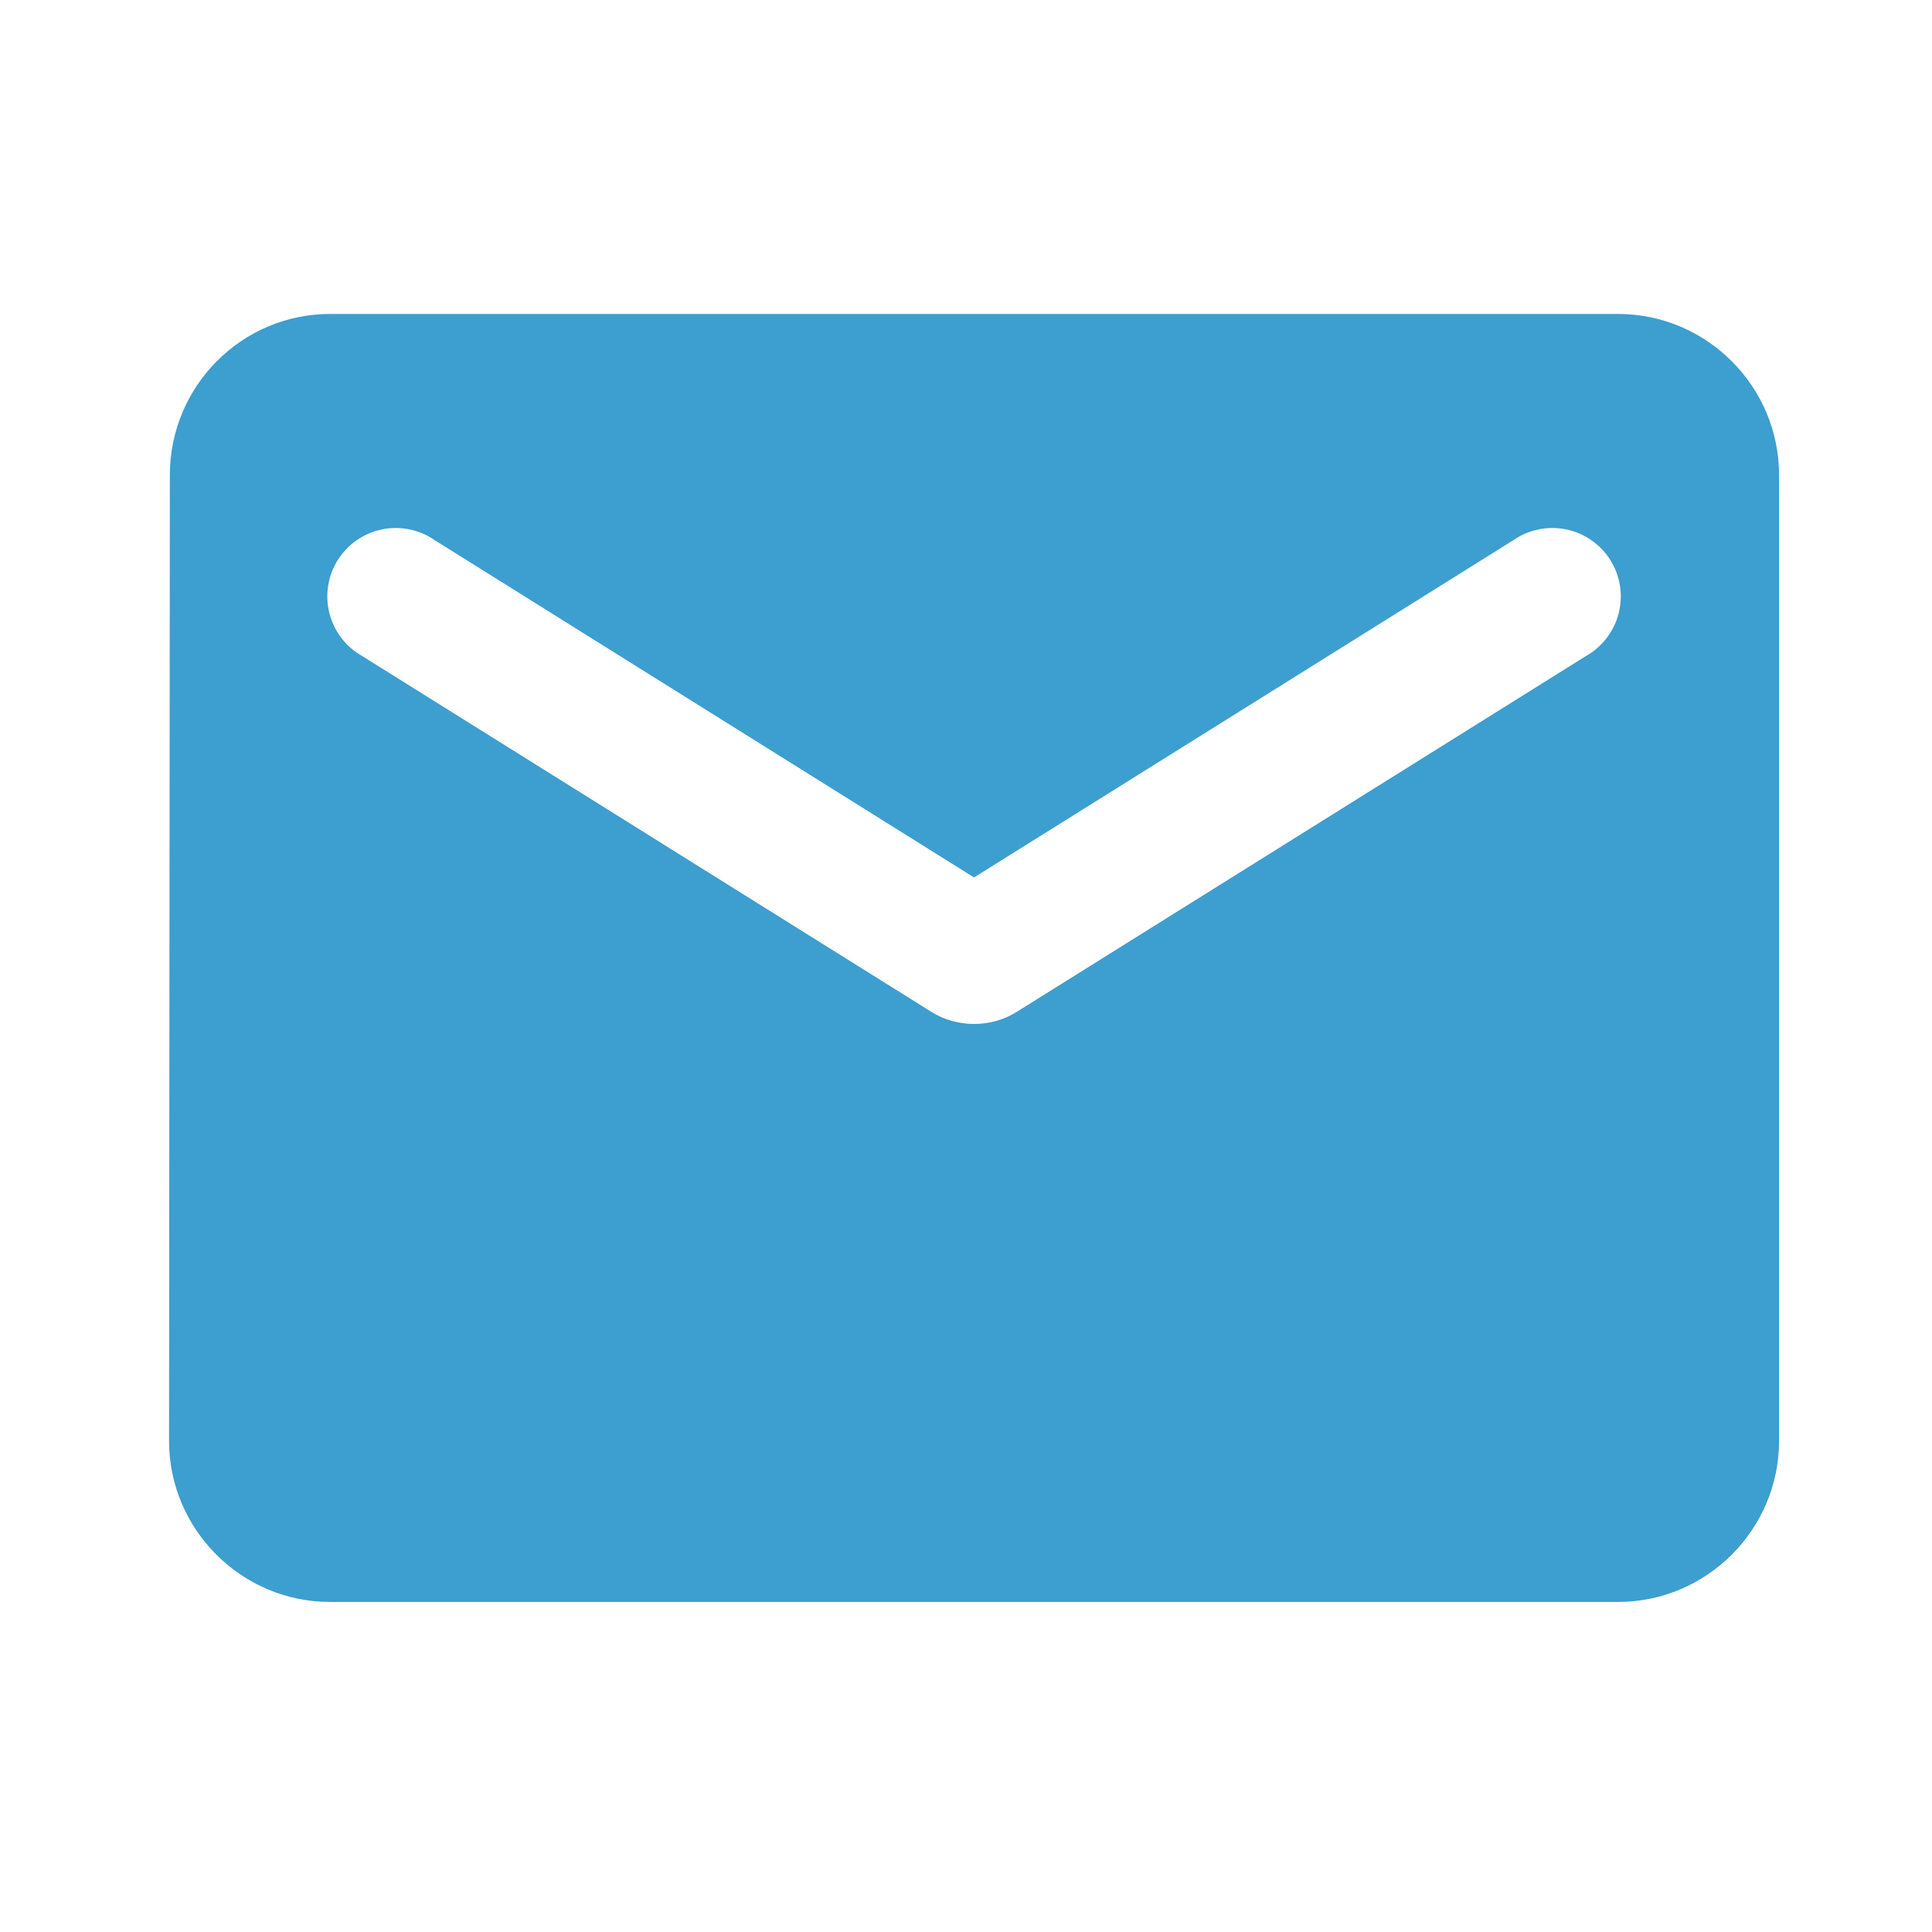
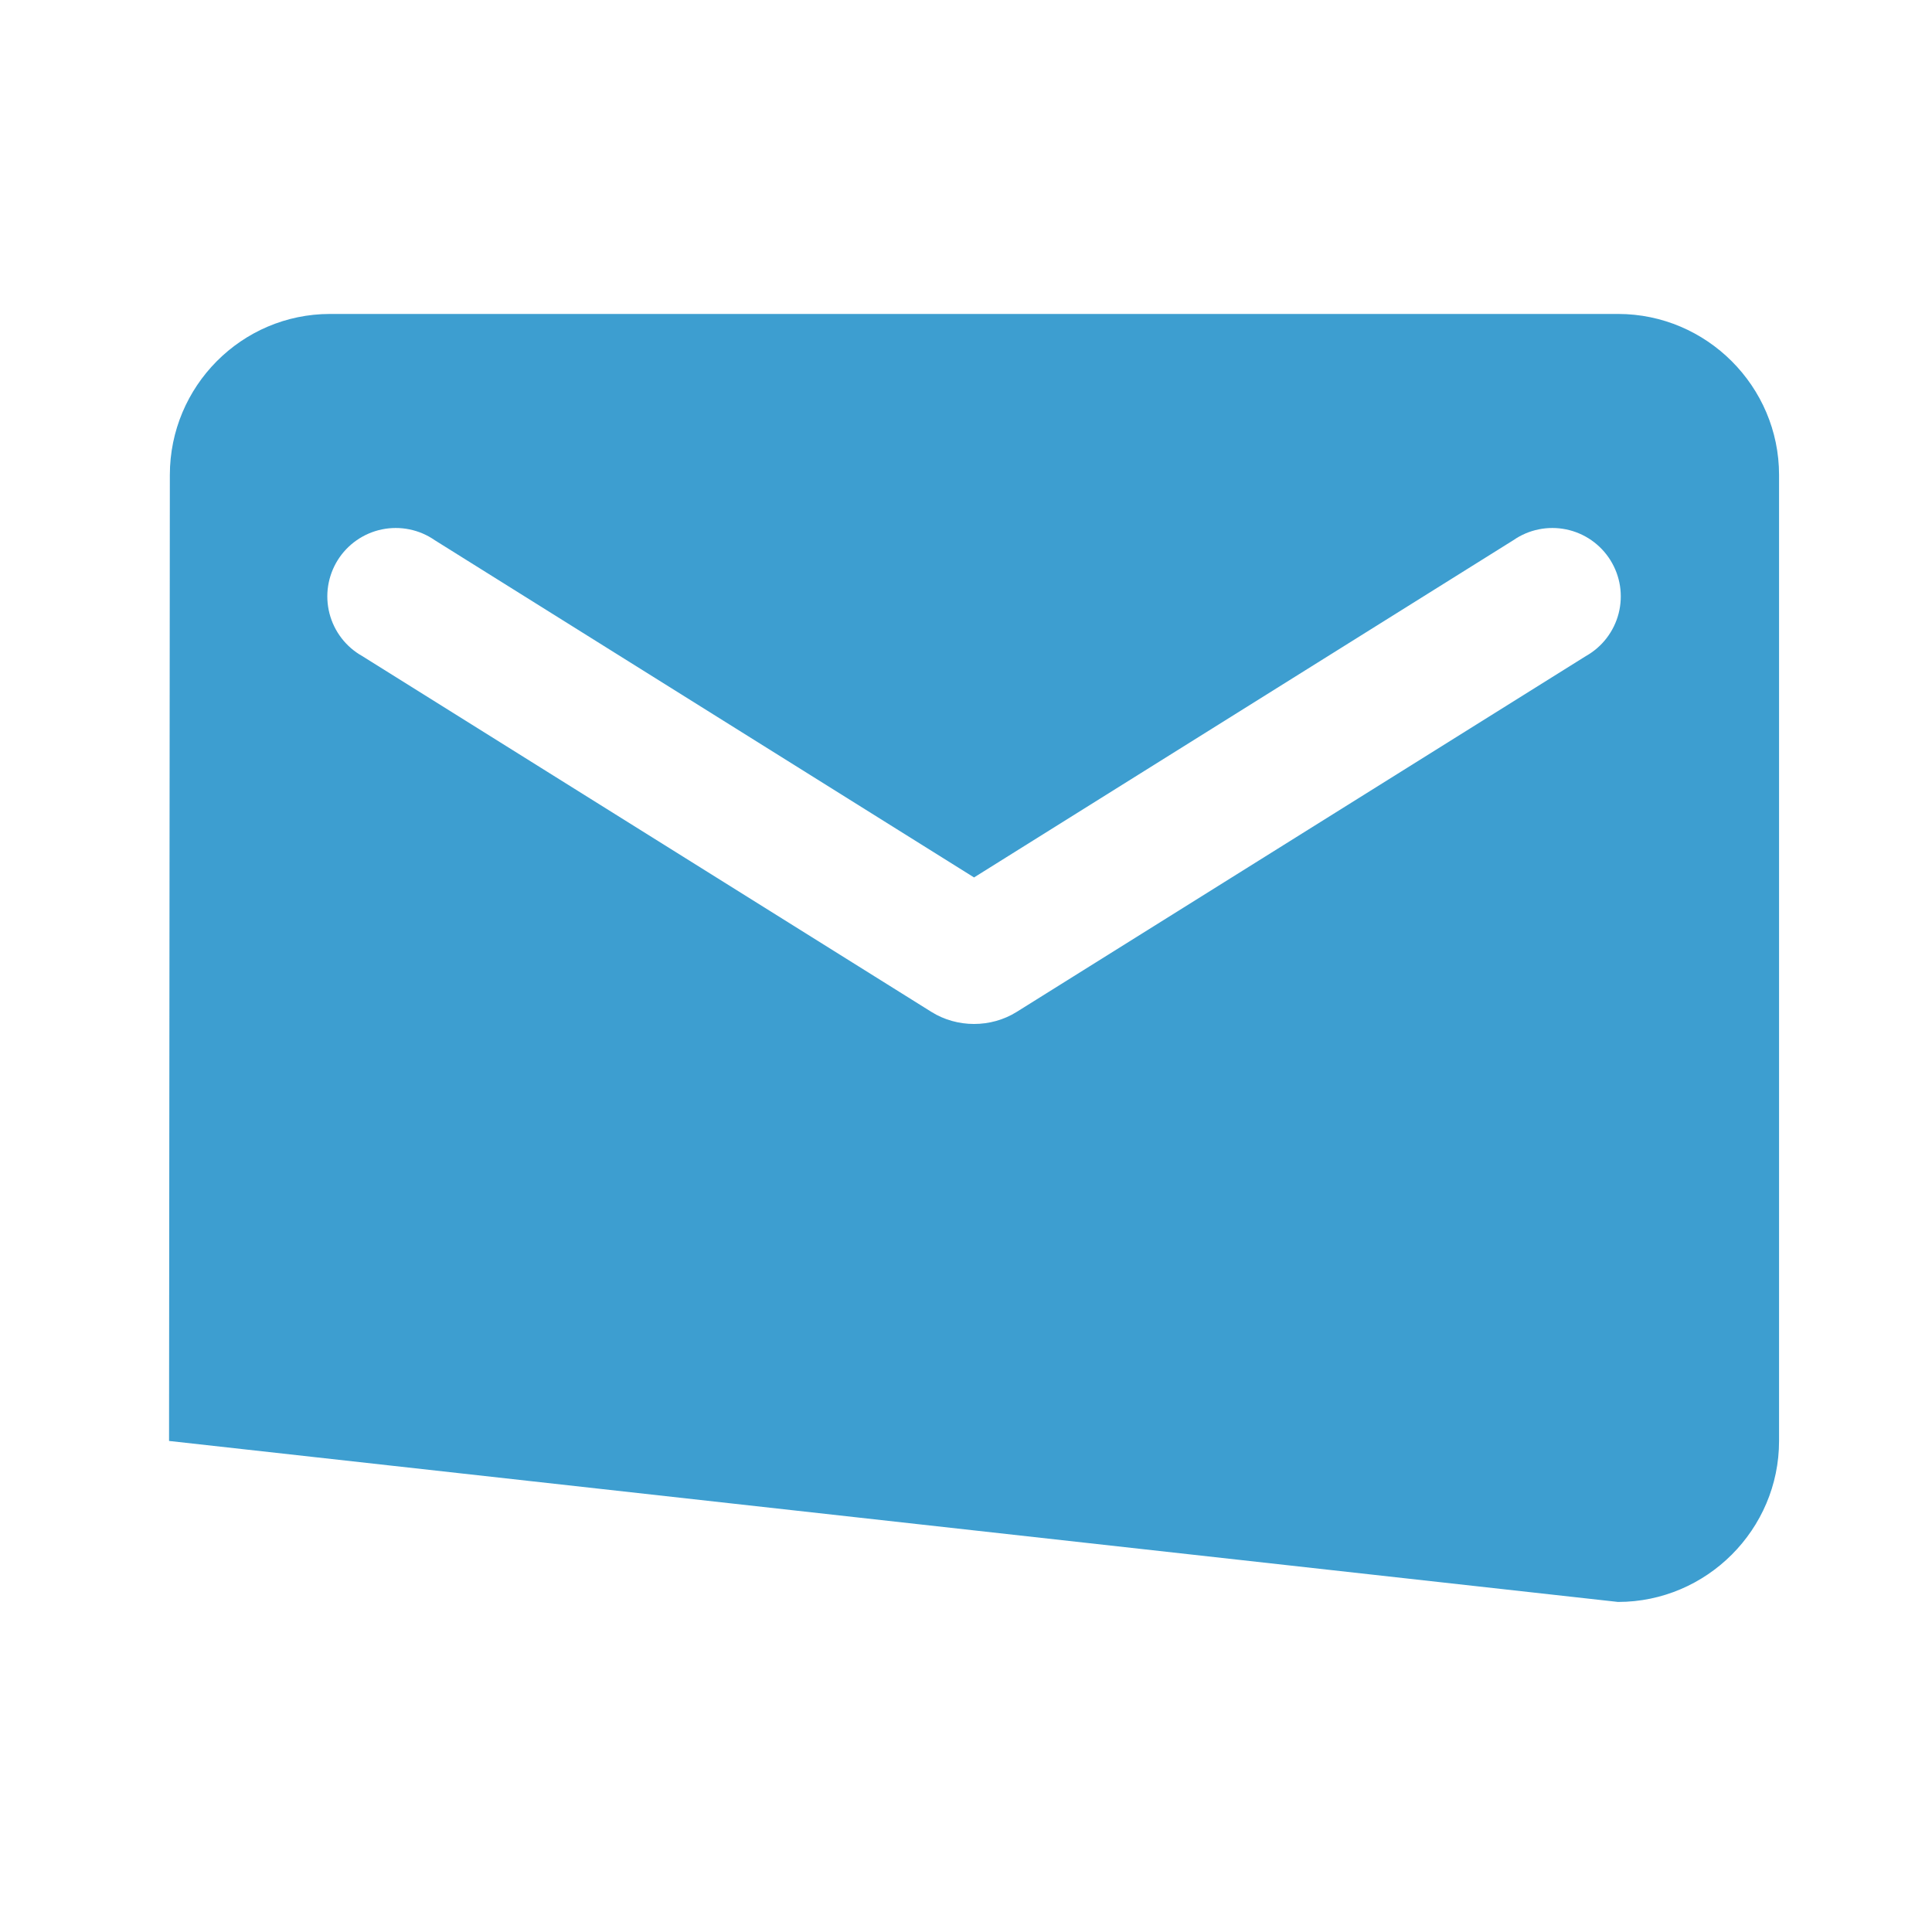
<svg xmlns="http://www.w3.org/2000/svg" width="100%" height="100%" viewBox="0 0 80 80" version="1.1" xml:space="preserve" style="fill-rule:evenodd;clip-rule:evenodd;stroke-linejoin:round;stroke-miterlimit:2;">
-   <path d="M67,13L13.667,13C10,13 7.033,16 7.033,19.667L7,59.667C7,63.333 10,66.333 13.667,66.333L67,66.333C70.667,66.333 73.667,63.333 73.667,59.667L73.667,19.667C73.667,16 70.667,13 67,13ZM65.667,27.167L42.1,41.9C41.033,42.567 39.633,42.567 38.567,41.9L15,27.167C14.666,26.979 14.373,26.726 14.14,26.422C13.906,26.118 13.737,25.769 13.642,25.398C13.547,25.026 13.528,24.64 13.587,24.261C13.646,23.882 13.781,23.519 13.984,23.194C14.187,22.869 14.454,22.589 14.769,22.37C15.084,22.151 15.44,21.998 15.815,21.921C16.19,21.844 16.578,21.843 16.953,21.92C17.329,21.996 17.685,22.148 18,22.367L40.333,36.333L62.667,22.367C62.982,22.148 63.338,21.996 63.714,21.92C64.089,21.843 64.476,21.844 64.852,21.921C65.227,21.998 65.583,22.151 65.898,22.37C66.212,22.589 66.479,22.869 66.682,23.194C66.885,23.519 67.021,23.882 67.08,24.261C67.138,24.64 67.12,25.026 67.025,25.398C66.93,25.769 66.76,26.118 66.527,26.422C66.294,26.726 66.001,26.979 65.667,27.167Z" style="fill:rgb(61,158,208);fill-rule:nonzero;" />
+   <path d="M67,13L13.667,13C10,13 7.033,16 7.033,19.667L7,59.667L67,66.333C70.667,66.333 73.667,63.333 73.667,59.667L73.667,19.667C73.667,16 70.667,13 67,13ZM65.667,27.167L42.1,41.9C41.033,42.567 39.633,42.567 38.567,41.9L15,27.167C14.666,26.979 14.373,26.726 14.14,26.422C13.906,26.118 13.737,25.769 13.642,25.398C13.547,25.026 13.528,24.64 13.587,24.261C13.646,23.882 13.781,23.519 13.984,23.194C14.187,22.869 14.454,22.589 14.769,22.37C15.084,22.151 15.44,21.998 15.815,21.921C16.19,21.844 16.578,21.843 16.953,21.92C17.329,21.996 17.685,22.148 18,22.367L40.333,36.333L62.667,22.367C62.982,22.148 63.338,21.996 63.714,21.92C64.089,21.843 64.476,21.844 64.852,21.921C65.227,21.998 65.583,22.151 65.898,22.37C66.212,22.589 66.479,22.869 66.682,23.194C66.885,23.519 67.021,23.882 67.08,24.261C67.138,24.64 67.12,25.026 67.025,25.398C66.93,25.769 66.76,26.118 66.527,26.422C66.294,26.726 66.001,26.979 65.667,27.167Z" style="fill:rgb(61,158,208);fill-rule:nonzero;" />
</svg>